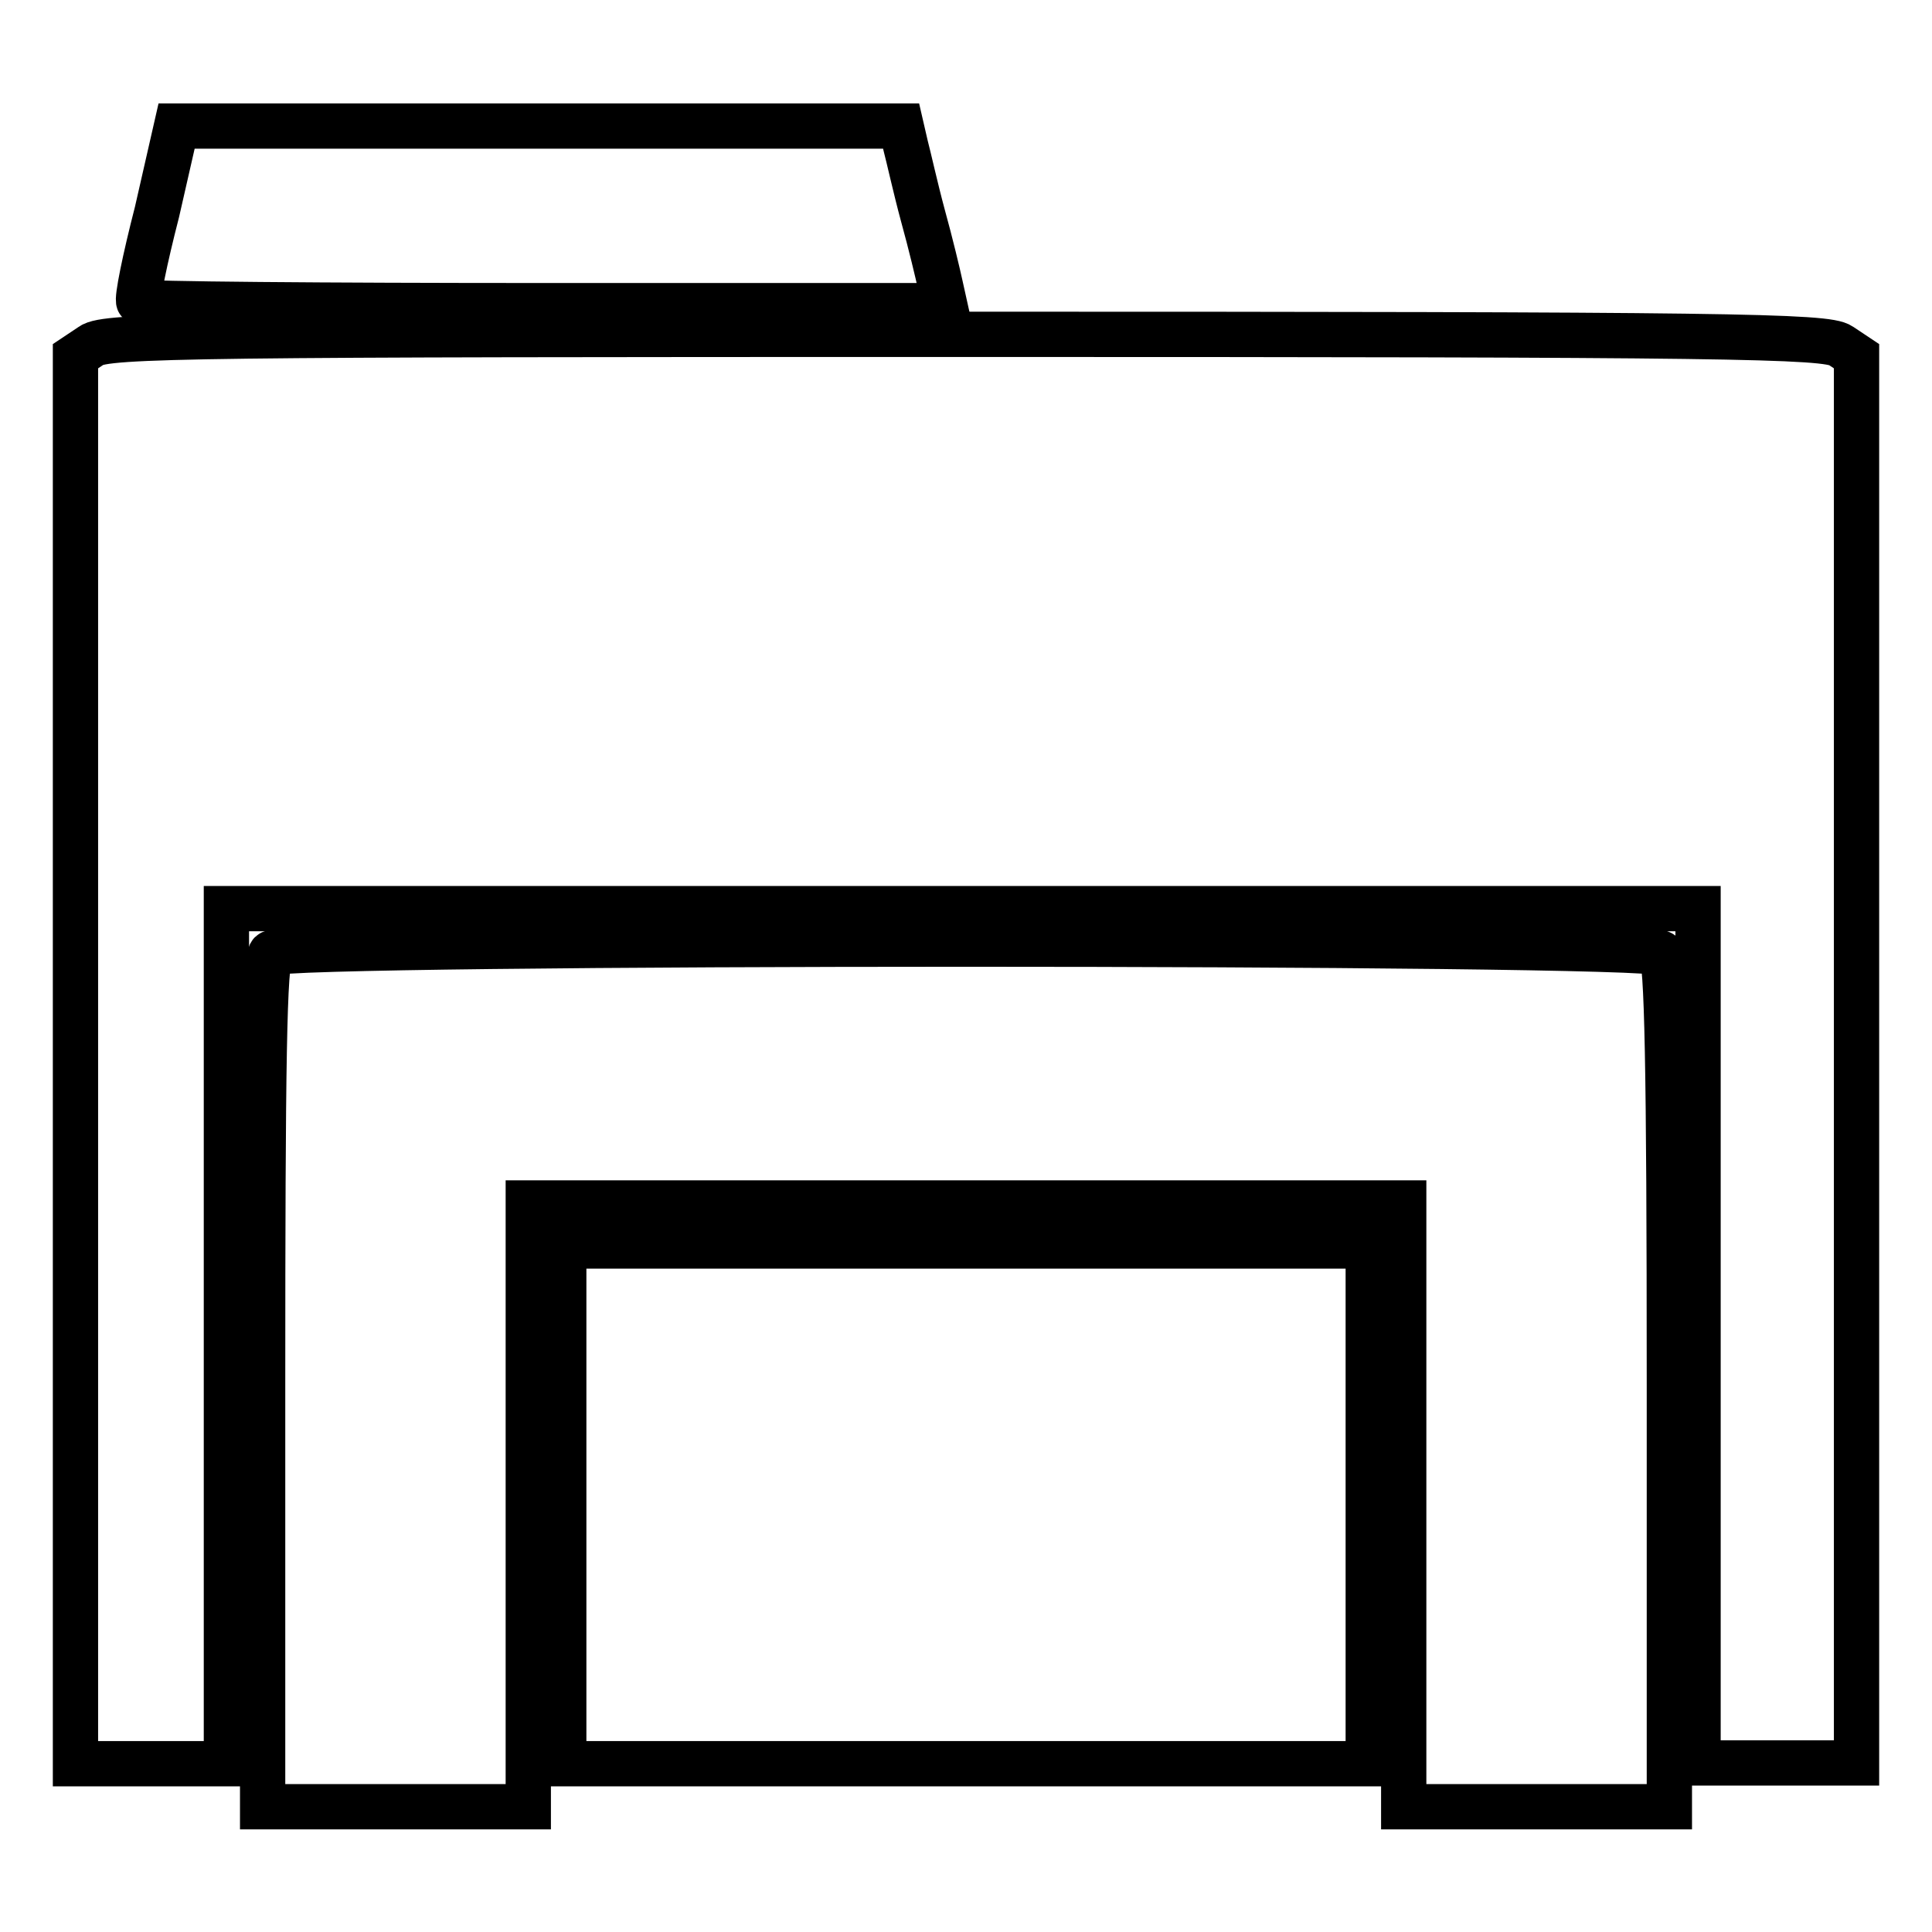
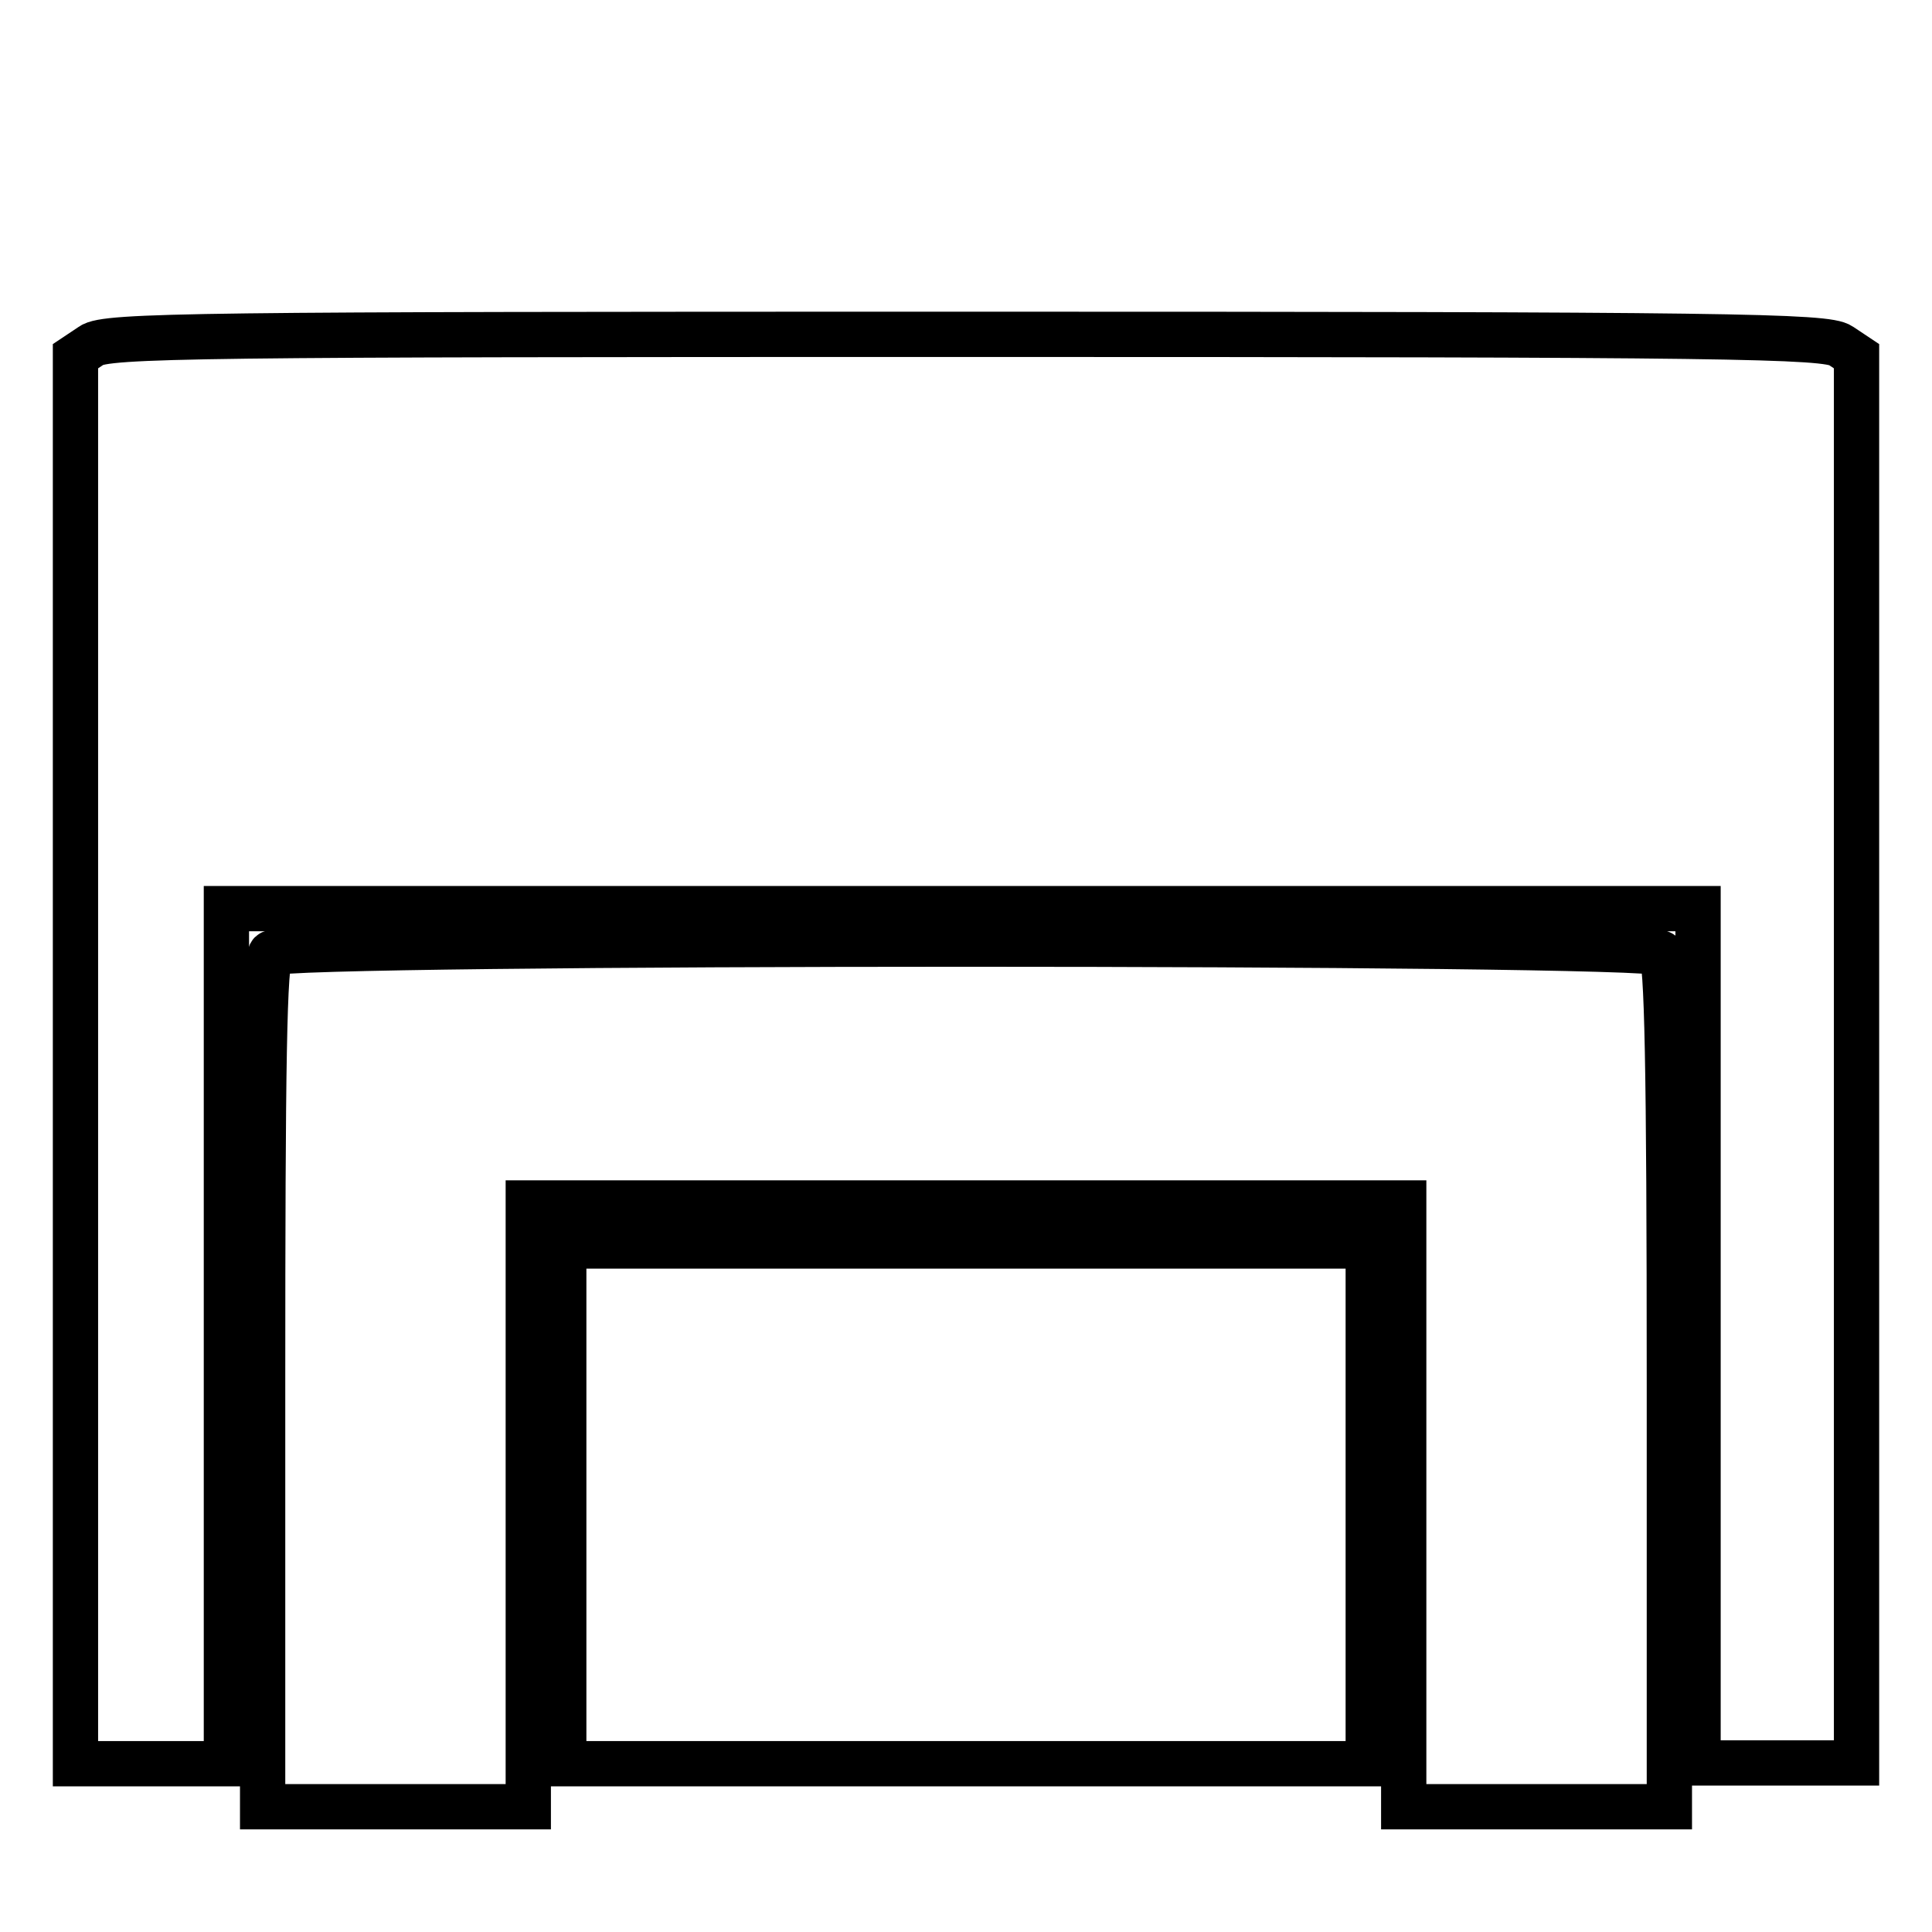
<svg xmlns="http://www.w3.org/2000/svg" version="1.1" x="0px" y="0px" viewBox="0 0 256 256" enable-background="new 0 0 256 256" xml:space="preserve">
  <g>
    <g>
-       <path stroke-width="6" fill-opacity="0" stroke="#000000" d="M20.8,28.1c-1.6,6.2-2.7,11.6-2.4,11.9c0.3,0.3,24.5,0.5,53.7,0.5h53.1l-0.6-2.7c-0.3-1.4-1.3-5.6-2.3-9.2  c-1-3.7-1.9-7.8-2.3-9.3l-0.6-2.6h-48h-48L20.8,28.1z" />
      <path stroke-width="6" fill-opacity="0" stroke="#000000" d="M12.1,45.8L10,47.2v93.3v93.2h10h10V177v-56.6h97.5h97.5V177v56.6h10.5H246v-93.2V47.2l-2.1-1.4  c-1.9-1.3-14.5-1.5-115.9-1.5S14,44.4,12.1,45.8z" />
      <path stroke-width="6" fill-opacity="0" stroke="#000000" d="M35.9,126.3c-0.9,0.9-1.1,14.8-1.1,57.1v56h17.6H70v-40v-40h58h58v40v40h17.6h17.6v-56  c0-42.3-0.3-56.2-1.1-57.1C218.5,124.7,37.5,124.7,35.9,126.3z" />
      <path stroke-width="6" fill-opacity="0" stroke="#000000" d="M74.7,199.4v34.3H128h53.3v-34.3v-34.3H128H74.7V199.4z" />
    </g>
  </g>
</svg>